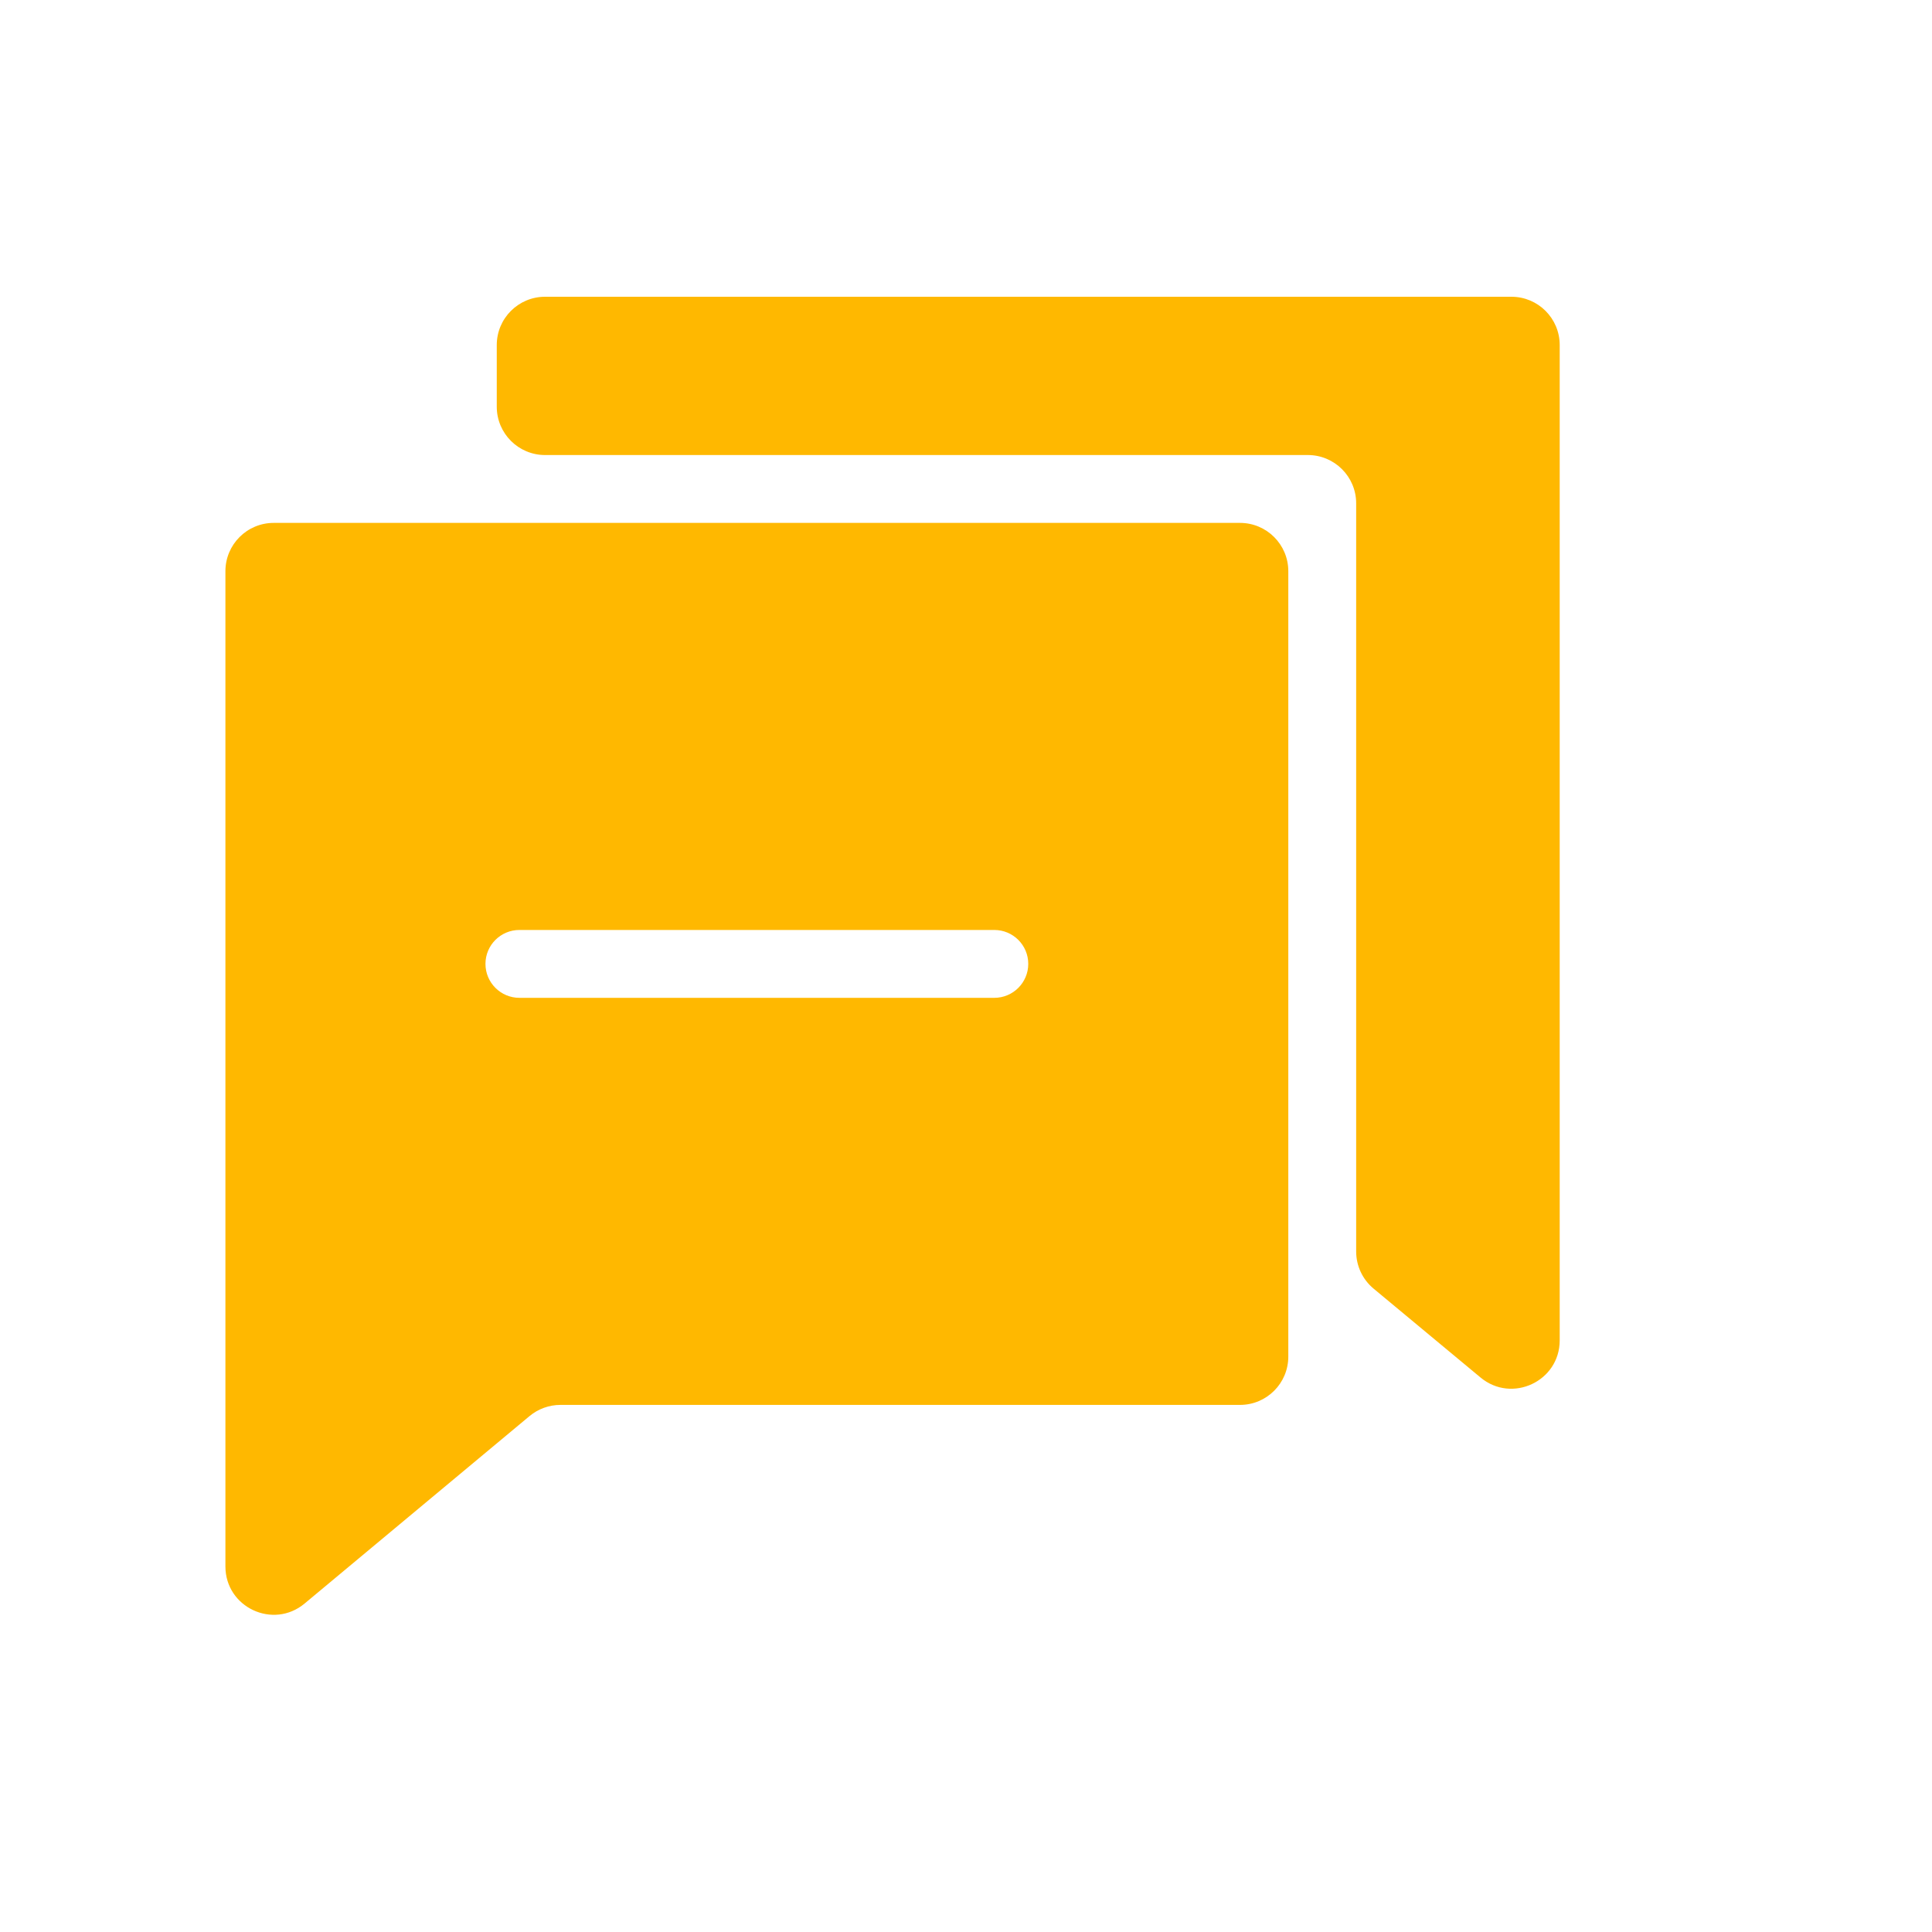
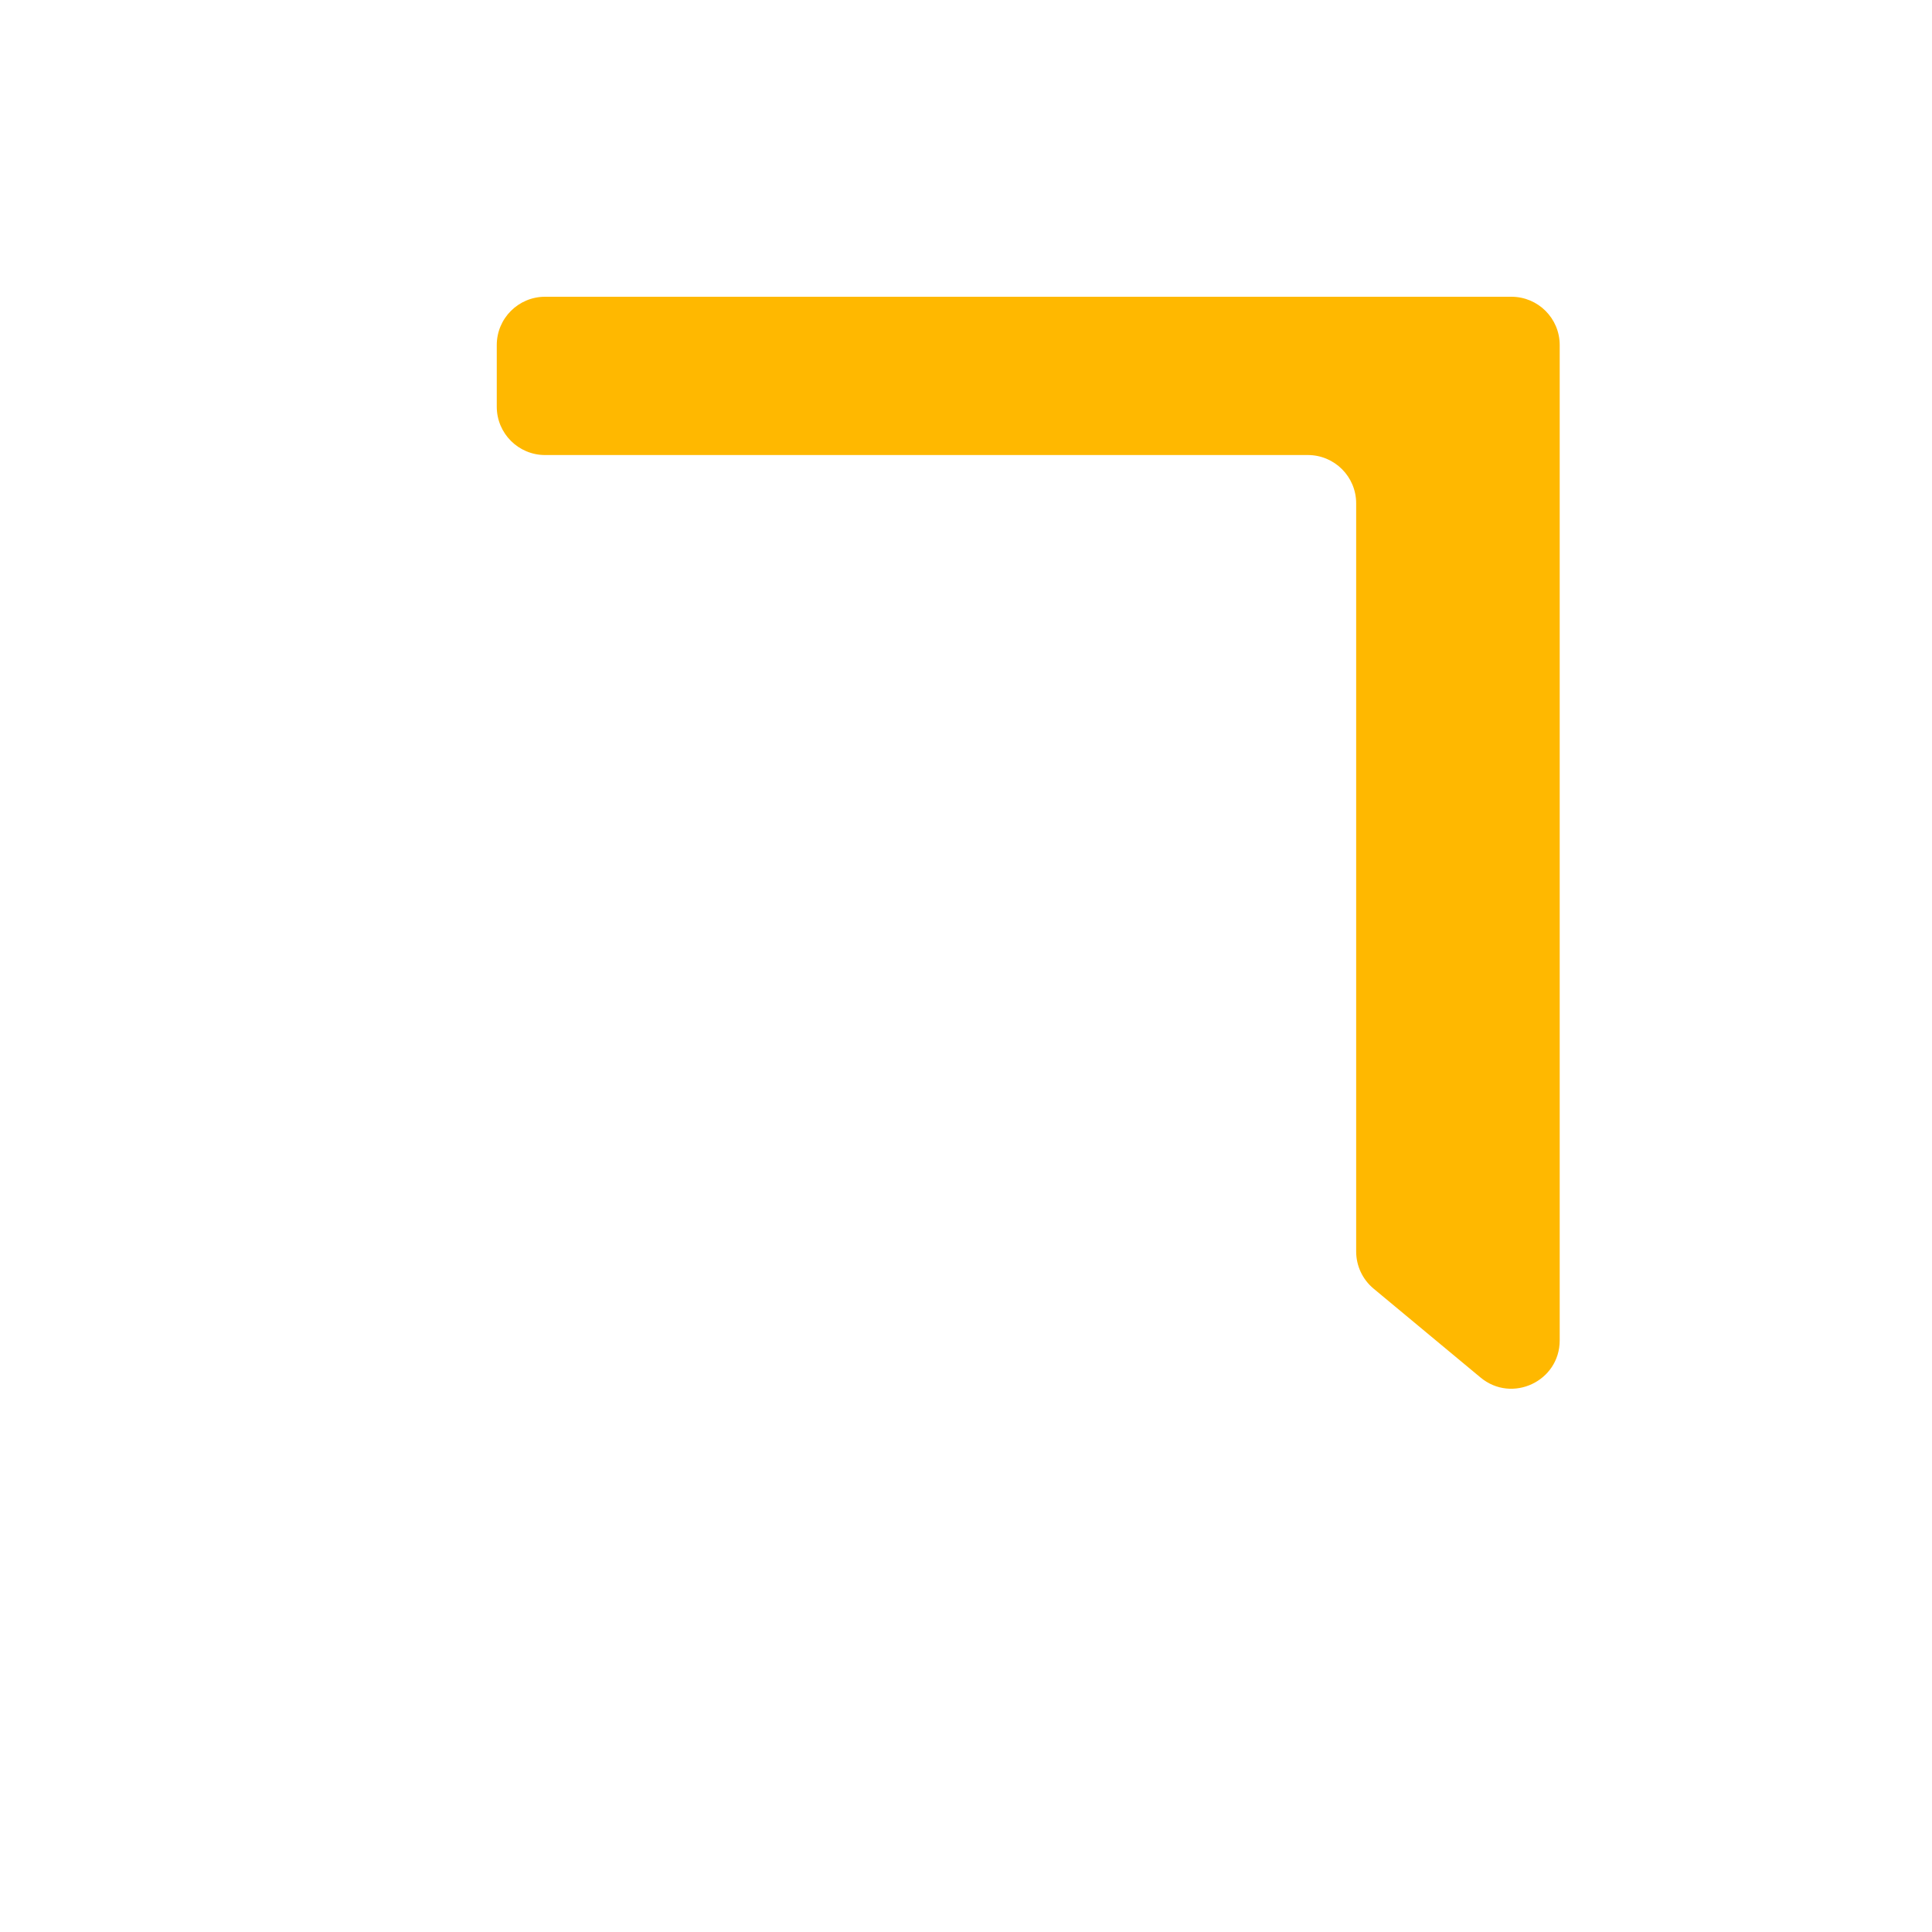
<svg xmlns="http://www.w3.org/2000/svg" width="40" height="40" viewBox="0 0 40 40" fill="none">
  <path d="M31.292 6.144C31.844 6.144 32.292 6.591 32.292 7.144V27.751C32.292 28.598 31.304 29.061 30.653 28.52L28.439 26.68C28.21 26.49 28.078 26.208 28.078 25.911V10.421C28.078 9.869 27.63 9.421 27.078 9.421H11.285C10.733 9.421 10.285 8.973 10.285 8.421V7.144C10.285 6.591 10.733 6.144 11.285 6.144H31.292Z" fill="#FFB800" />
-   <path d="M5.667 10.826C5.114 10.826 4.667 11.274 4.667 11.826V32.431C4.667 33.279 5.656 33.742 6.307 33.199L10.964 29.318C11.143 29.169 11.37 29.087 11.604 29.087H25.673C26.225 29.087 26.673 28.639 26.673 28.087V11.826C26.673 11.274 26.225 10.826 25.673 10.826H5.667ZM21.289 19.956C21.289 20.344 20.974 20.659 20.586 20.659H10.754C10.366 20.659 10.051 20.344 10.051 19.956C10.051 19.568 10.366 19.254 10.754 19.254H20.586C20.974 19.254 21.289 19.568 21.289 19.956Z" fill="#FFB800" />
</svg>